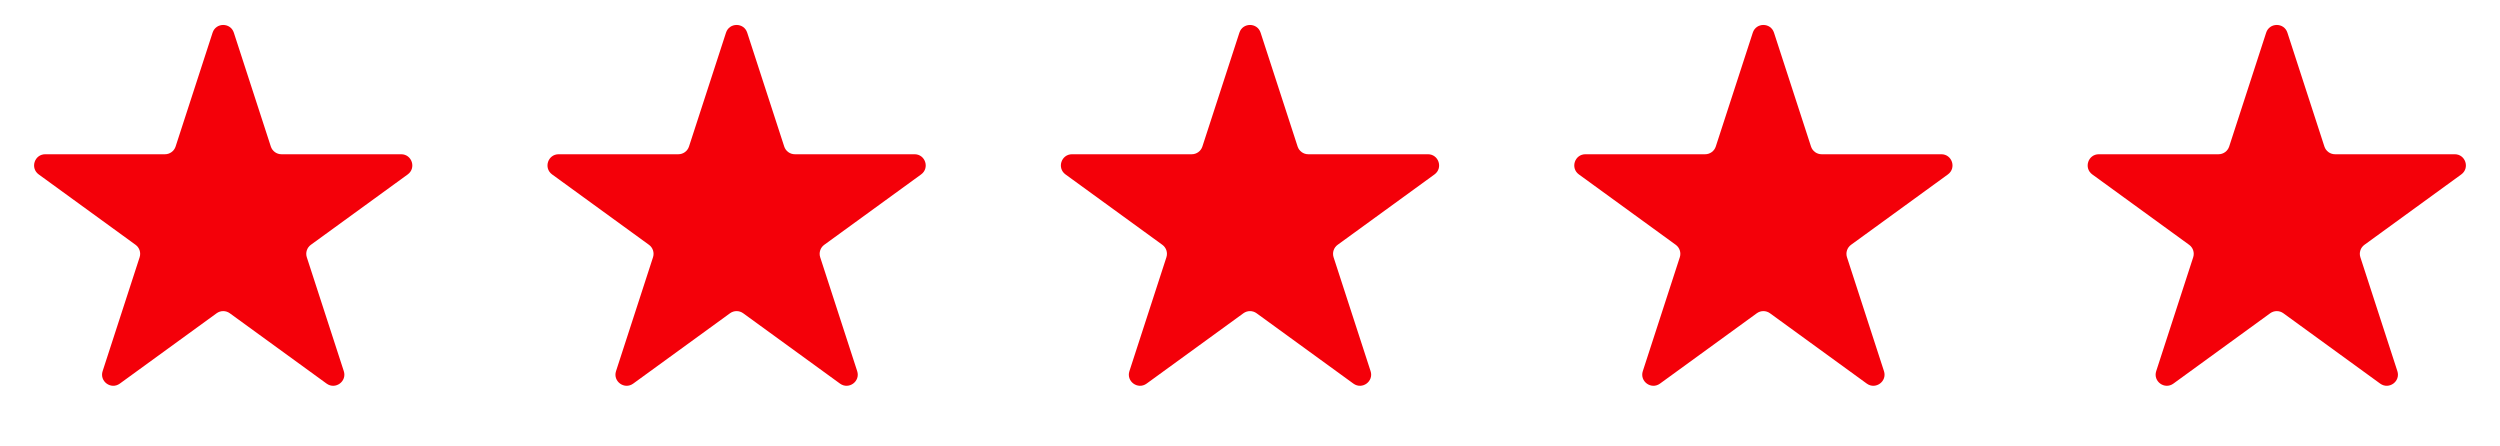
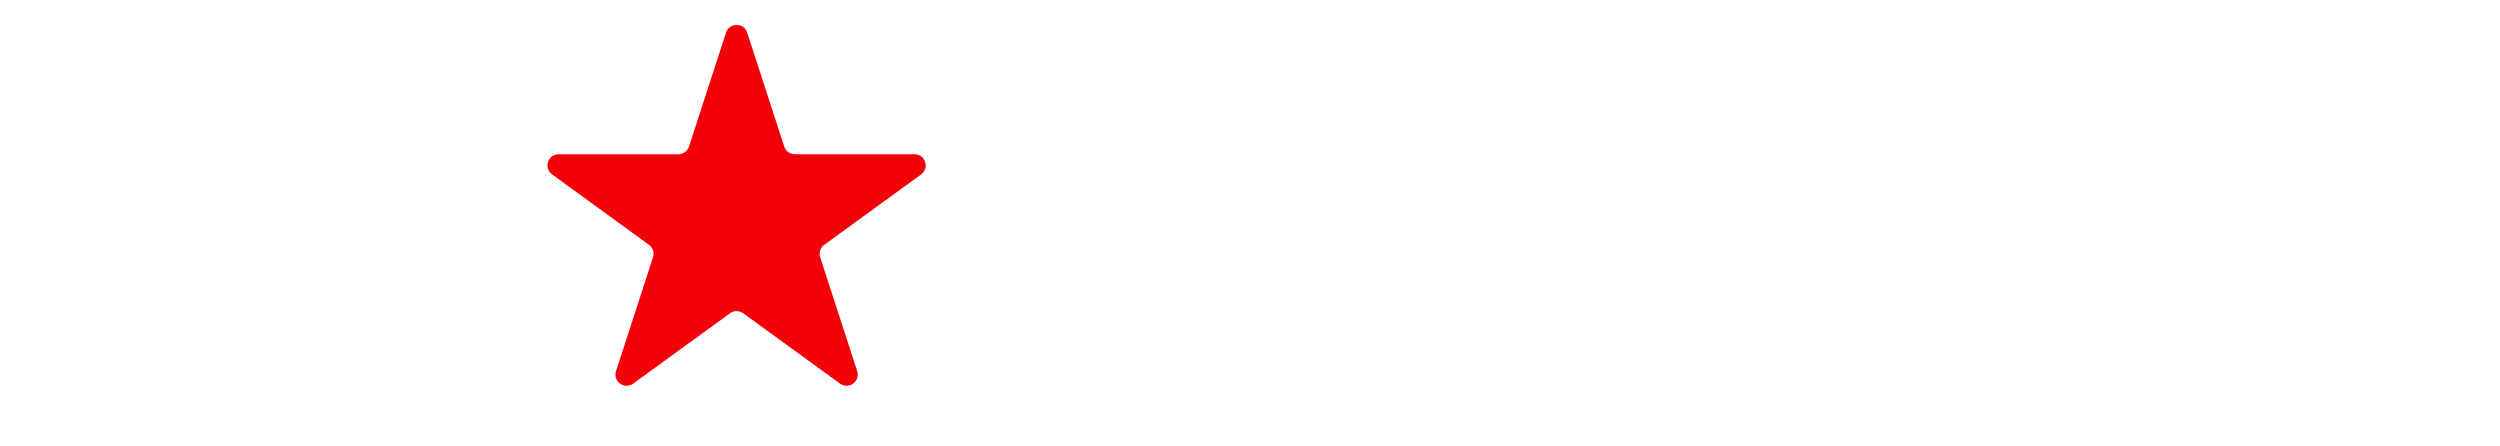
<svg xmlns="http://www.w3.org/2000/svg" fill="none" viewBox="0 0 112 20" height="20" width="112">
-   <path fill="#F40009" d="M9.524 1.464C9.674 1.003 10.326 1.003 10.476 1.464L12.133 6.564C12.2 6.77 12.392 6.91 12.608 6.91H17.972C18.456 6.91 18.657 7.53 18.266 7.814L13.927 10.967C13.751 11.094 13.678 11.32 13.745 11.526L15.402 16.627C15.552 17.087 15.025 17.47 14.633 17.186L10.294 14.033C10.119 13.906 9.881 13.906 9.706 14.033L5.367 17.186C4.975 17.47 4.448 17.087 4.598 16.627L6.255 11.526C6.322 11.32 6.249 11.094 6.073 10.967L1.734 7.814C1.343 7.53 1.544 6.91 2.028 6.91H7.392C7.608 6.91 7.8 6.77 7.867 6.564L9.524 1.464Z" />
  <path fill="#F40009" d="M32.525 1.464C32.674 1.003 33.326 1.003 33.475 1.464L35.133 6.564C35.2 6.77 35.392 6.91 35.608 6.91H40.972C41.456 6.91 41.657 7.53 41.266 7.814L36.927 10.967C36.751 11.094 36.678 11.32 36.745 11.526L38.402 16.627C38.552 17.087 38.025 17.47 37.633 17.186L33.294 14.033C33.119 13.906 32.881 13.906 32.706 14.033L28.367 17.186C27.975 17.47 27.448 17.087 27.598 16.627L29.255 11.526C29.322 11.32 29.249 11.094 29.073 10.967L24.734 7.814C24.343 7.53 24.544 6.91 25.028 6.91H30.392C30.608 6.91 30.8 6.77 30.867 6.564L32.525 1.464Z" />
-   <path fill="#F40009" d="M55.525 1.464C55.674 1.003 56.326 1.003 56.475 1.464L58.133 6.564C58.2 6.77 58.392 6.91 58.608 6.91H63.972C64.456 6.91 64.657 7.53 64.266 7.814L59.927 10.967C59.751 11.094 59.678 11.32 59.745 11.526L61.402 16.627C61.552 17.087 61.025 17.47 60.633 17.186L56.294 14.033C56.119 13.906 55.881 13.906 55.706 14.033L51.367 17.186C50.975 17.47 50.448 17.087 50.598 16.627L52.255 11.526C52.322 11.32 52.249 11.094 52.073 10.967L47.734 7.814C47.343 7.53 47.544 6.91 48.028 6.91H53.392C53.608 6.91 53.8 6.77 53.867 6.564L55.525 1.464Z" />
-   <path fill="#F40009" d="M78.525 1.464C78.674 1.003 79.326 1.003 79.475 1.464L81.133 6.564C81.2 6.77 81.392 6.91 81.608 6.91H86.972C87.456 6.91 87.657 7.53 87.266 7.814L82.927 10.967C82.751 11.094 82.678 11.32 82.745 11.526L84.402 16.627C84.552 17.087 84.025 17.47 83.633 17.186L79.294 14.033C79.119 13.906 78.881 13.906 78.706 14.033L74.367 17.186C73.975 17.47 73.448 17.087 73.598 16.627L75.255 11.526C75.322 11.32 75.249 11.094 75.073 10.967L70.734 7.814C70.343 7.53 70.544 6.91 71.028 6.91H76.392C76.608 6.91 76.8 6.77 76.867 6.564L78.525 1.464Z" />
-   <path fill="#F40009" d="M101.524 1.464C101.674 1.003 102.326 1.003 102.476 1.464L104.133 6.564C104.2 6.77 104.392 6.91 104.608 6.91H109.972C110.456 6.91 110.657 7.53 110.266 7.814L105.927 10.967C105.751 11.094 105.678 11.32 105.745 11.526L107.402 16.627C107.552 17.087 107.025 17.47 106.633 17.186L102.294 14.033C102.119 13.906 101.881 13.906 101.706 14.033L97.367 17.186C96.975 17.47 96.448 17.087 96.598 16.627L98.255 11.526C98.322 11.32 98.249 11.094 98.073 10.967L93.734 7.814C93.343 7.53 93.544 6.91 94.028 6.91H99.392C99.608 6.91 99.8 6.77 99.867 6.564L101.524 1.464Z" />
</svg>